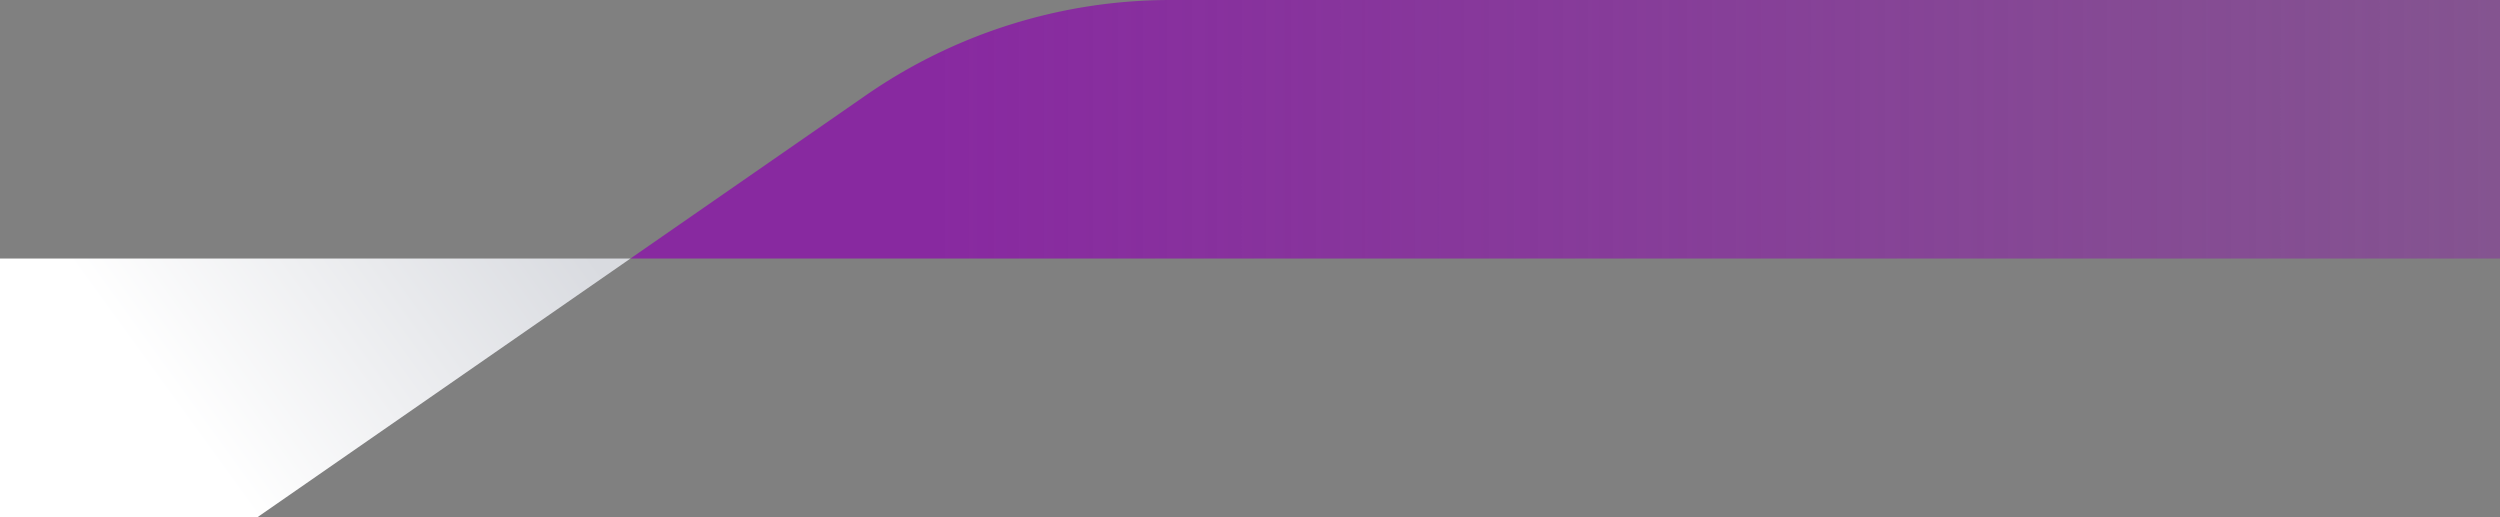
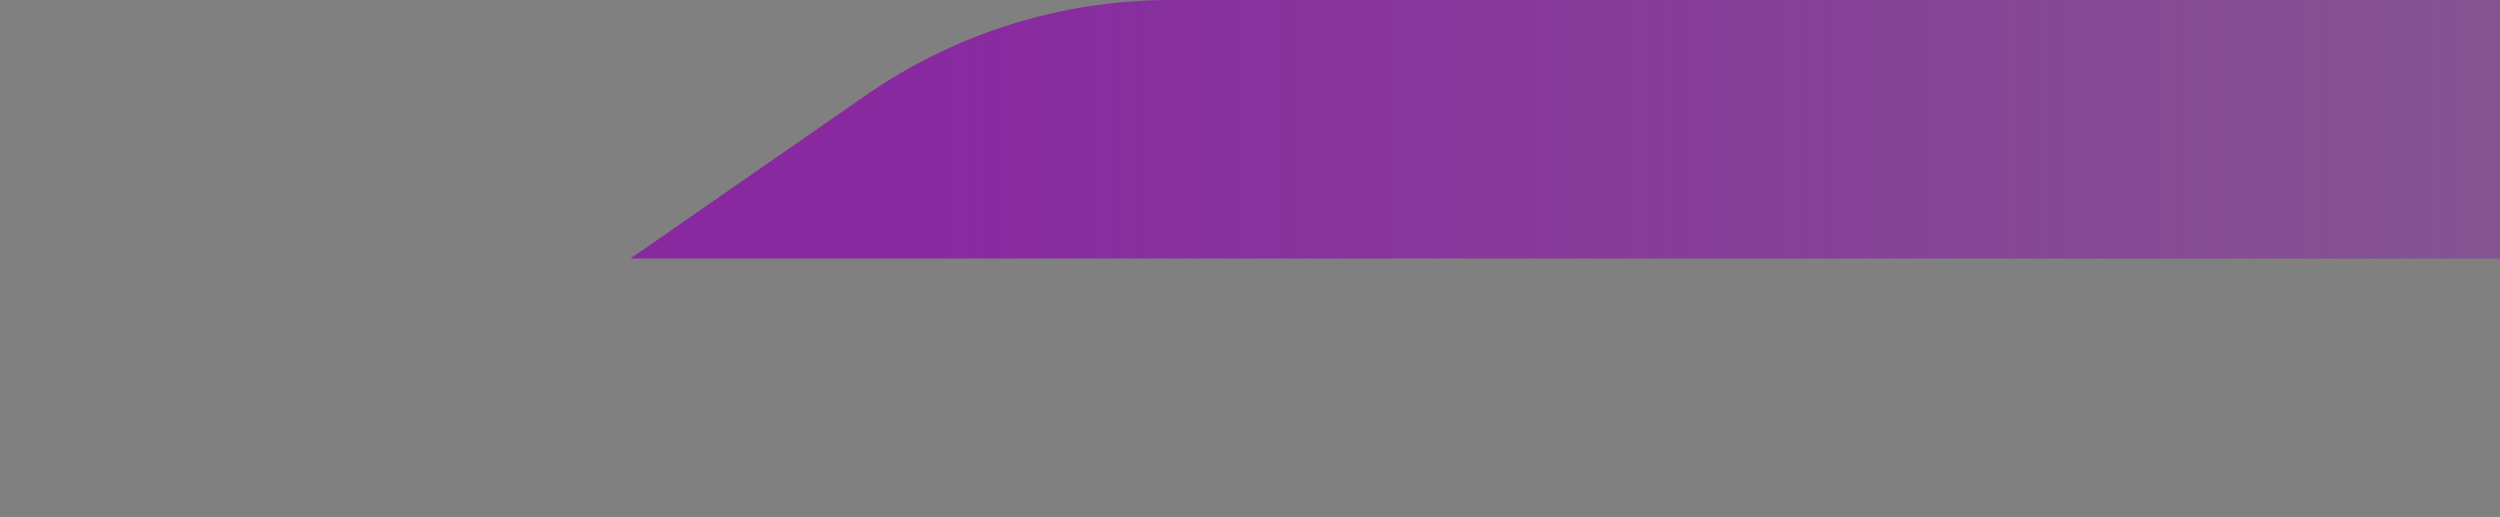
<svg xmlns="http://www.w3.org/2000/svg" viewBox="0 0 995.98 206">
  <rect x="0" y="0" width="995.98" height="206" fill="#808080" stroke="none" />
  <defs>
    <style>.cls-1{fill:url(#linear-gradient);}.cls-2{fill:url(#linear-gradient-2);}</style>
    <linearGradient id="linear-gradient" x1="373.88" y1="51.5" x2="1630.46" y2="51.5" gradientUnits="userSpaceOnUse">
      <stop offset="0" stop-color="#8829a0" />
      <stop offset="1" stop-color="#8829a0" stop-opacity="0" />
    </linearGradient>
    <linearGradient id="linear-gradient-2" x1="60.5" y1="150.17" x2="198.3" y2="50.29" gradientUnits="userSpaceOnUse">
      <stop offset="0" stop-color="#fff" />
      <stop offset="1" stop-color="#d9dbe0" />
    </linearGradient>
  </defs>
  <g id="Layer_2" data-name="Layer 2">
    <g id="Layer_1-2" data-name="Layer 1">
      <path class="cls-1" d="M996,0V103H251.16l93.75-65A213.08,213.08,0,0,1,466.35,0Z" />
-       <polygon class="cls-2" points="251.16 103 102.63 206 0 206 0 103 251.16 103" />
    </g>
  </g>
</svg>